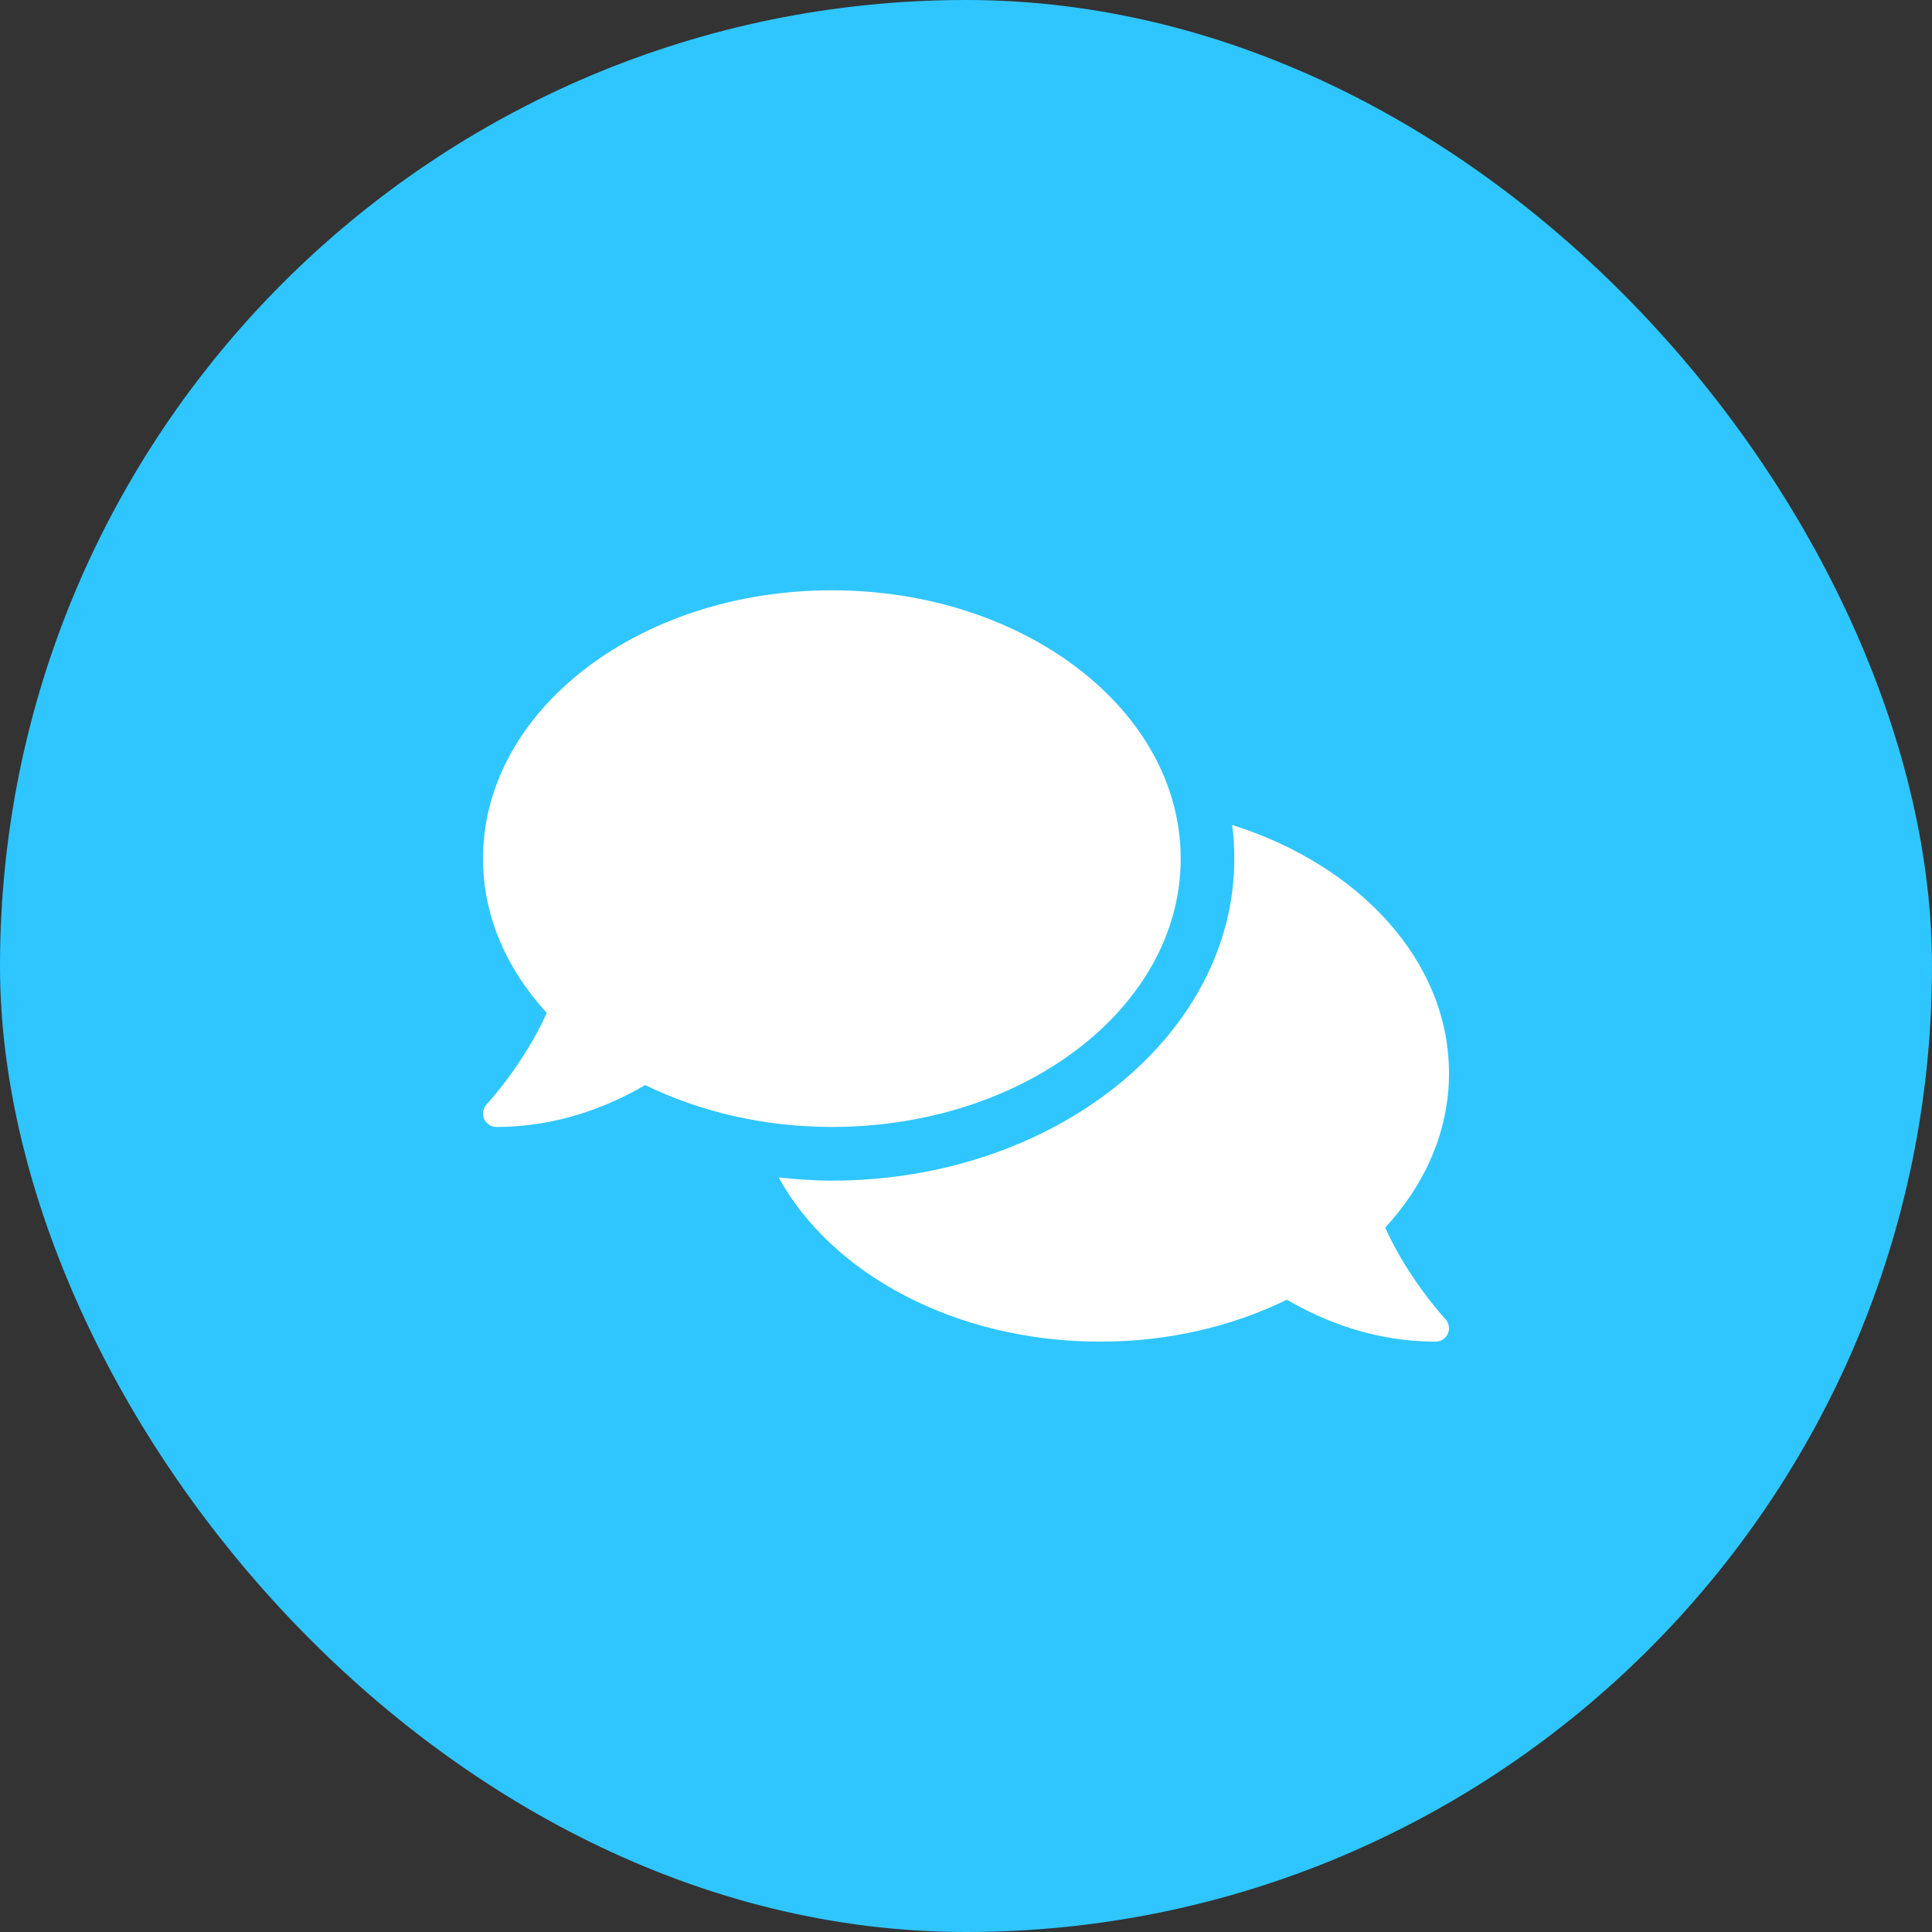
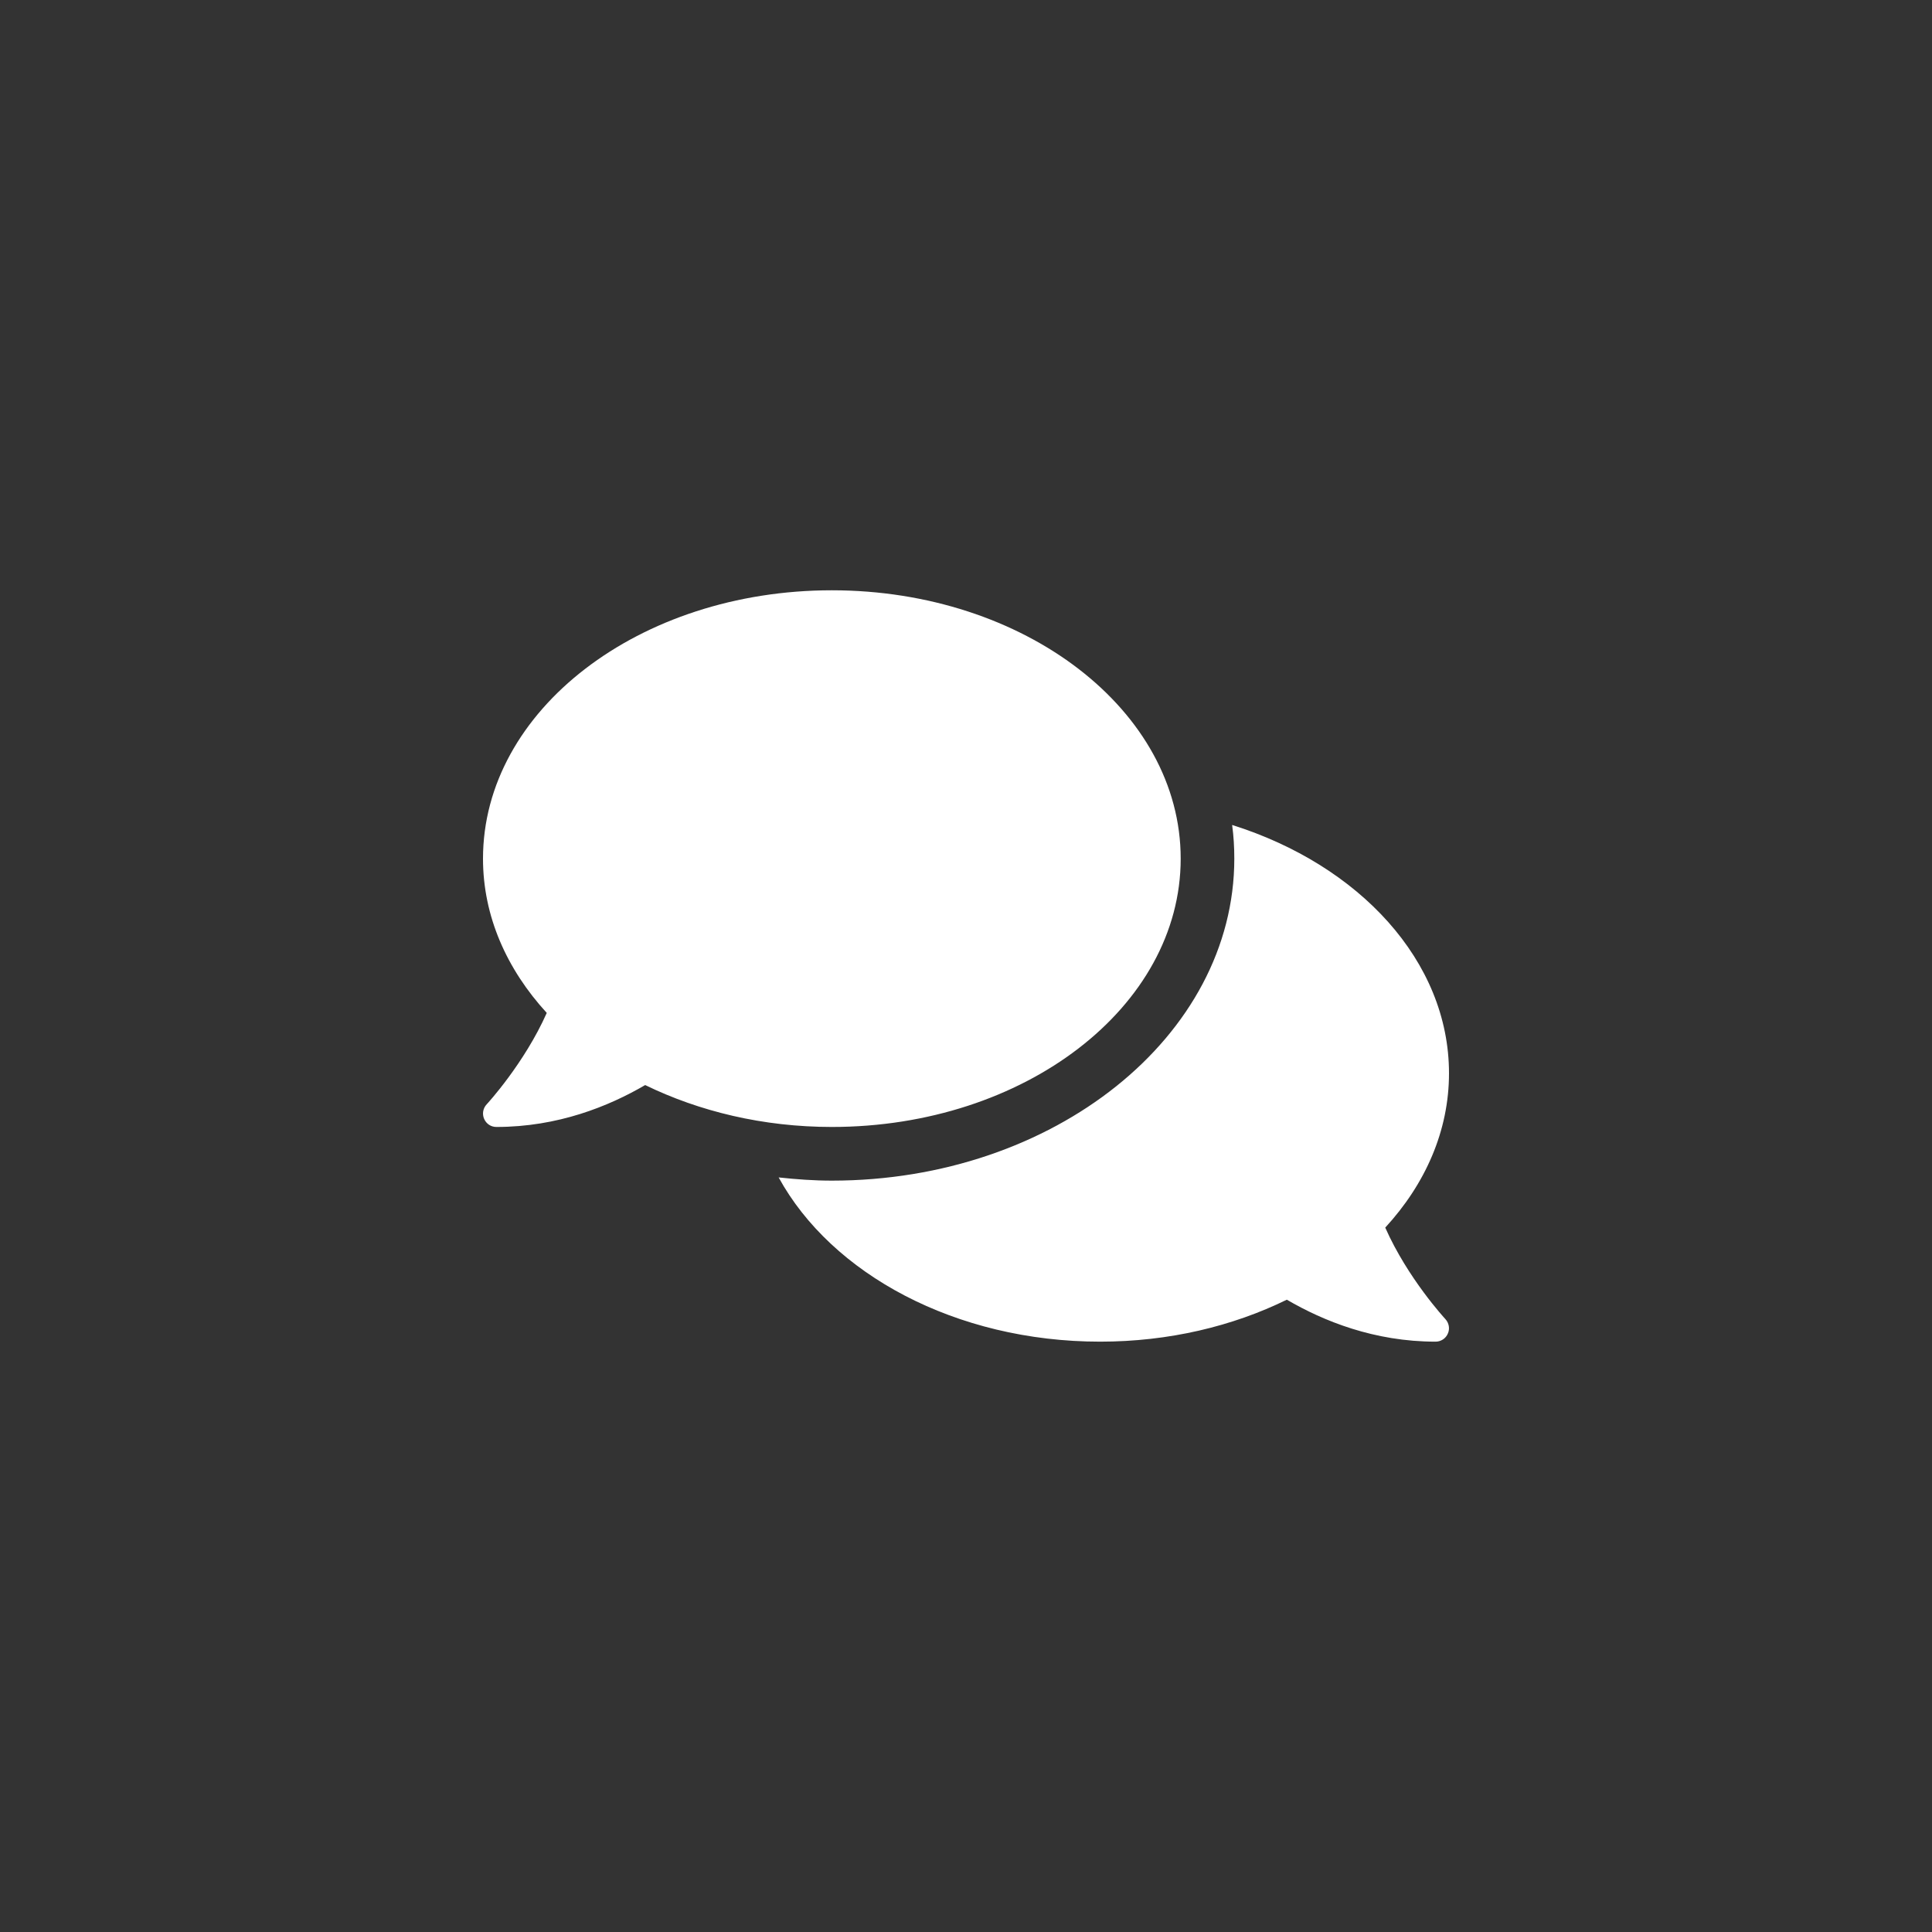
<svg xmlns="http://www.w3.org/2000/svg" width="32" height="32" viewBox="0 0 32 32" fill="none">
  <rect x="0" y="0" width="32" height="32" fill="#333333" stroke="none" />
-   <rect width="32" height="32" rx="16" fill="#2FC6FF" />
-   <path d="M19.556 14.222C19.556 11.766 16.969 9.777 13.778 9.777C10.586 9.777 8 11.766 8 14.222C8 15.175 8.392 16.052 9.056 16.777C8.683 17.616 8.069 18.283 8.061 18.291C8 18.355 7.983 18.45 8.019 18.533C8.056 18.616 8.133 18.666 8.222 18.666C9.239 18.666 10.081 18.325 10.686 17.972C11.581 18.408 12.639 18.666 13.778 18.666C16.969 18.666 19.556 16.677 19.556 14.222ZM22.944 20.333C23.608 19.611 24 18.73 24 17.777C24 15.919 22.514 14.327 20.408 13.664C20.433 13.847 20.444 14.033 20.444 14.222C20.444 17.163 17.453 19.555 13.778 19.555C13.478 19.555 13.186 19.533 12.897 19.502C13.772 21.1 15.828 22.222 18.222 22.222C19.361 22.222 20.419 21.966 21.314 21.527C21.919 21.88 22.761 22.222 23.778 22.222C23.867 22.222 23.947 22.169 23.981 22.088C24.017 22.008 24 21.913 23.939 21.847C23.931 21.838 23.317 21.175 22.944 20.333Z" fill="white" />
+   <path d="M19.556 14.222C19.556 11.766 16.969 9.777 13.778 9.777C10.586 9.777 8 11.766 8 14.222C8 15.175 8.392 16.052 9.056 16.777C8.683 17.616 8.069 18.283 8.061 18.291C8 18.355 7.983 18.45 8.019 18.533C8.056 18.616 8.133 18.666 8.222 18.666C9.239 18.666 10.081 18.325 10.686 17.972C11.581 18.408 12.639 18.666 13.778 18.666C16.969 18.666 19.556 16.677 19.556 14.222M22.944 20.333C23.608 19.611 24 18.73 24 17.777C24 15.919 22.514 14.327 20.408 13.664C20.433 13.847 20.444 14.033 20.444 14.222C20.444 17.163 17.453 19.555 13.778 19.555C13.478 19.555 13.186 19.533 12.897 19.502C13.772 21.1 15.828 22.222 18.222 22.222C19.361 22.222 20.419 21.966 21.314 21.527C21.919 21.88 22.761 22.222 23.778 22.222C23.867 22.222 23.947 22.169 23.981 22.088C24.017 22.008 24 21.913 23.939 21.847C23.931 21.838 23.317 21.175 22.944 20.333Z" fill="white" />
</svg>